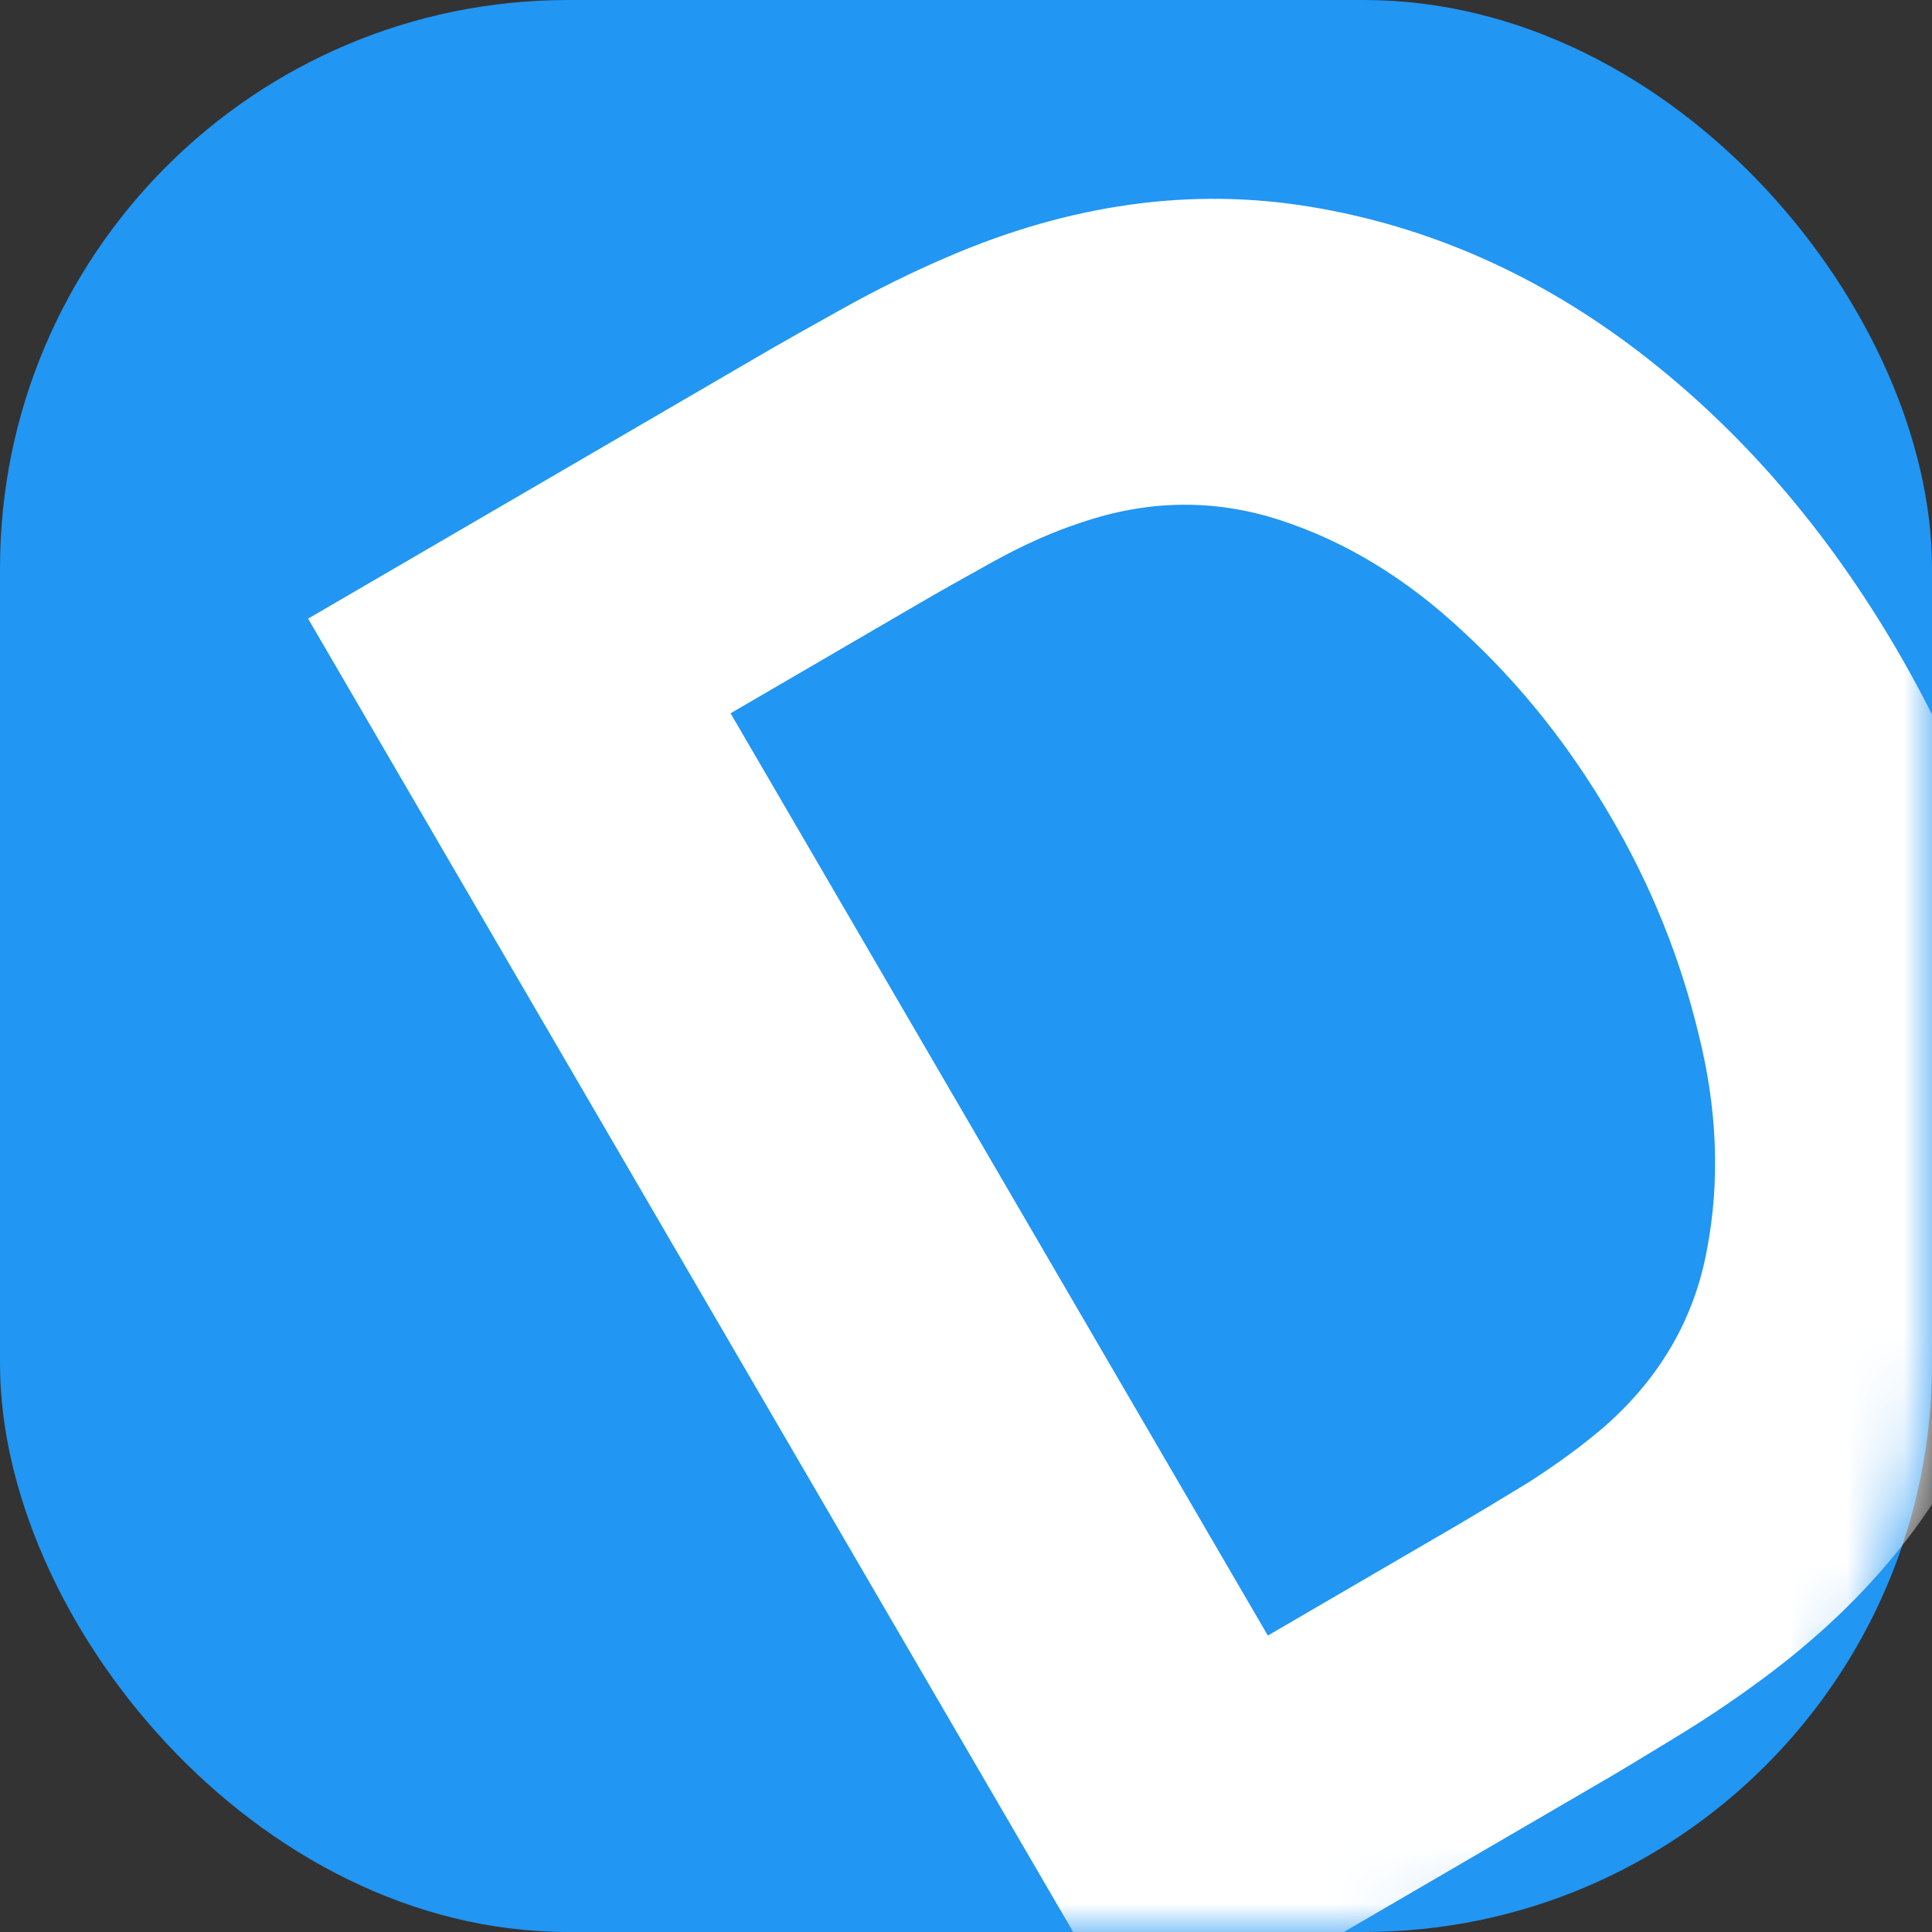
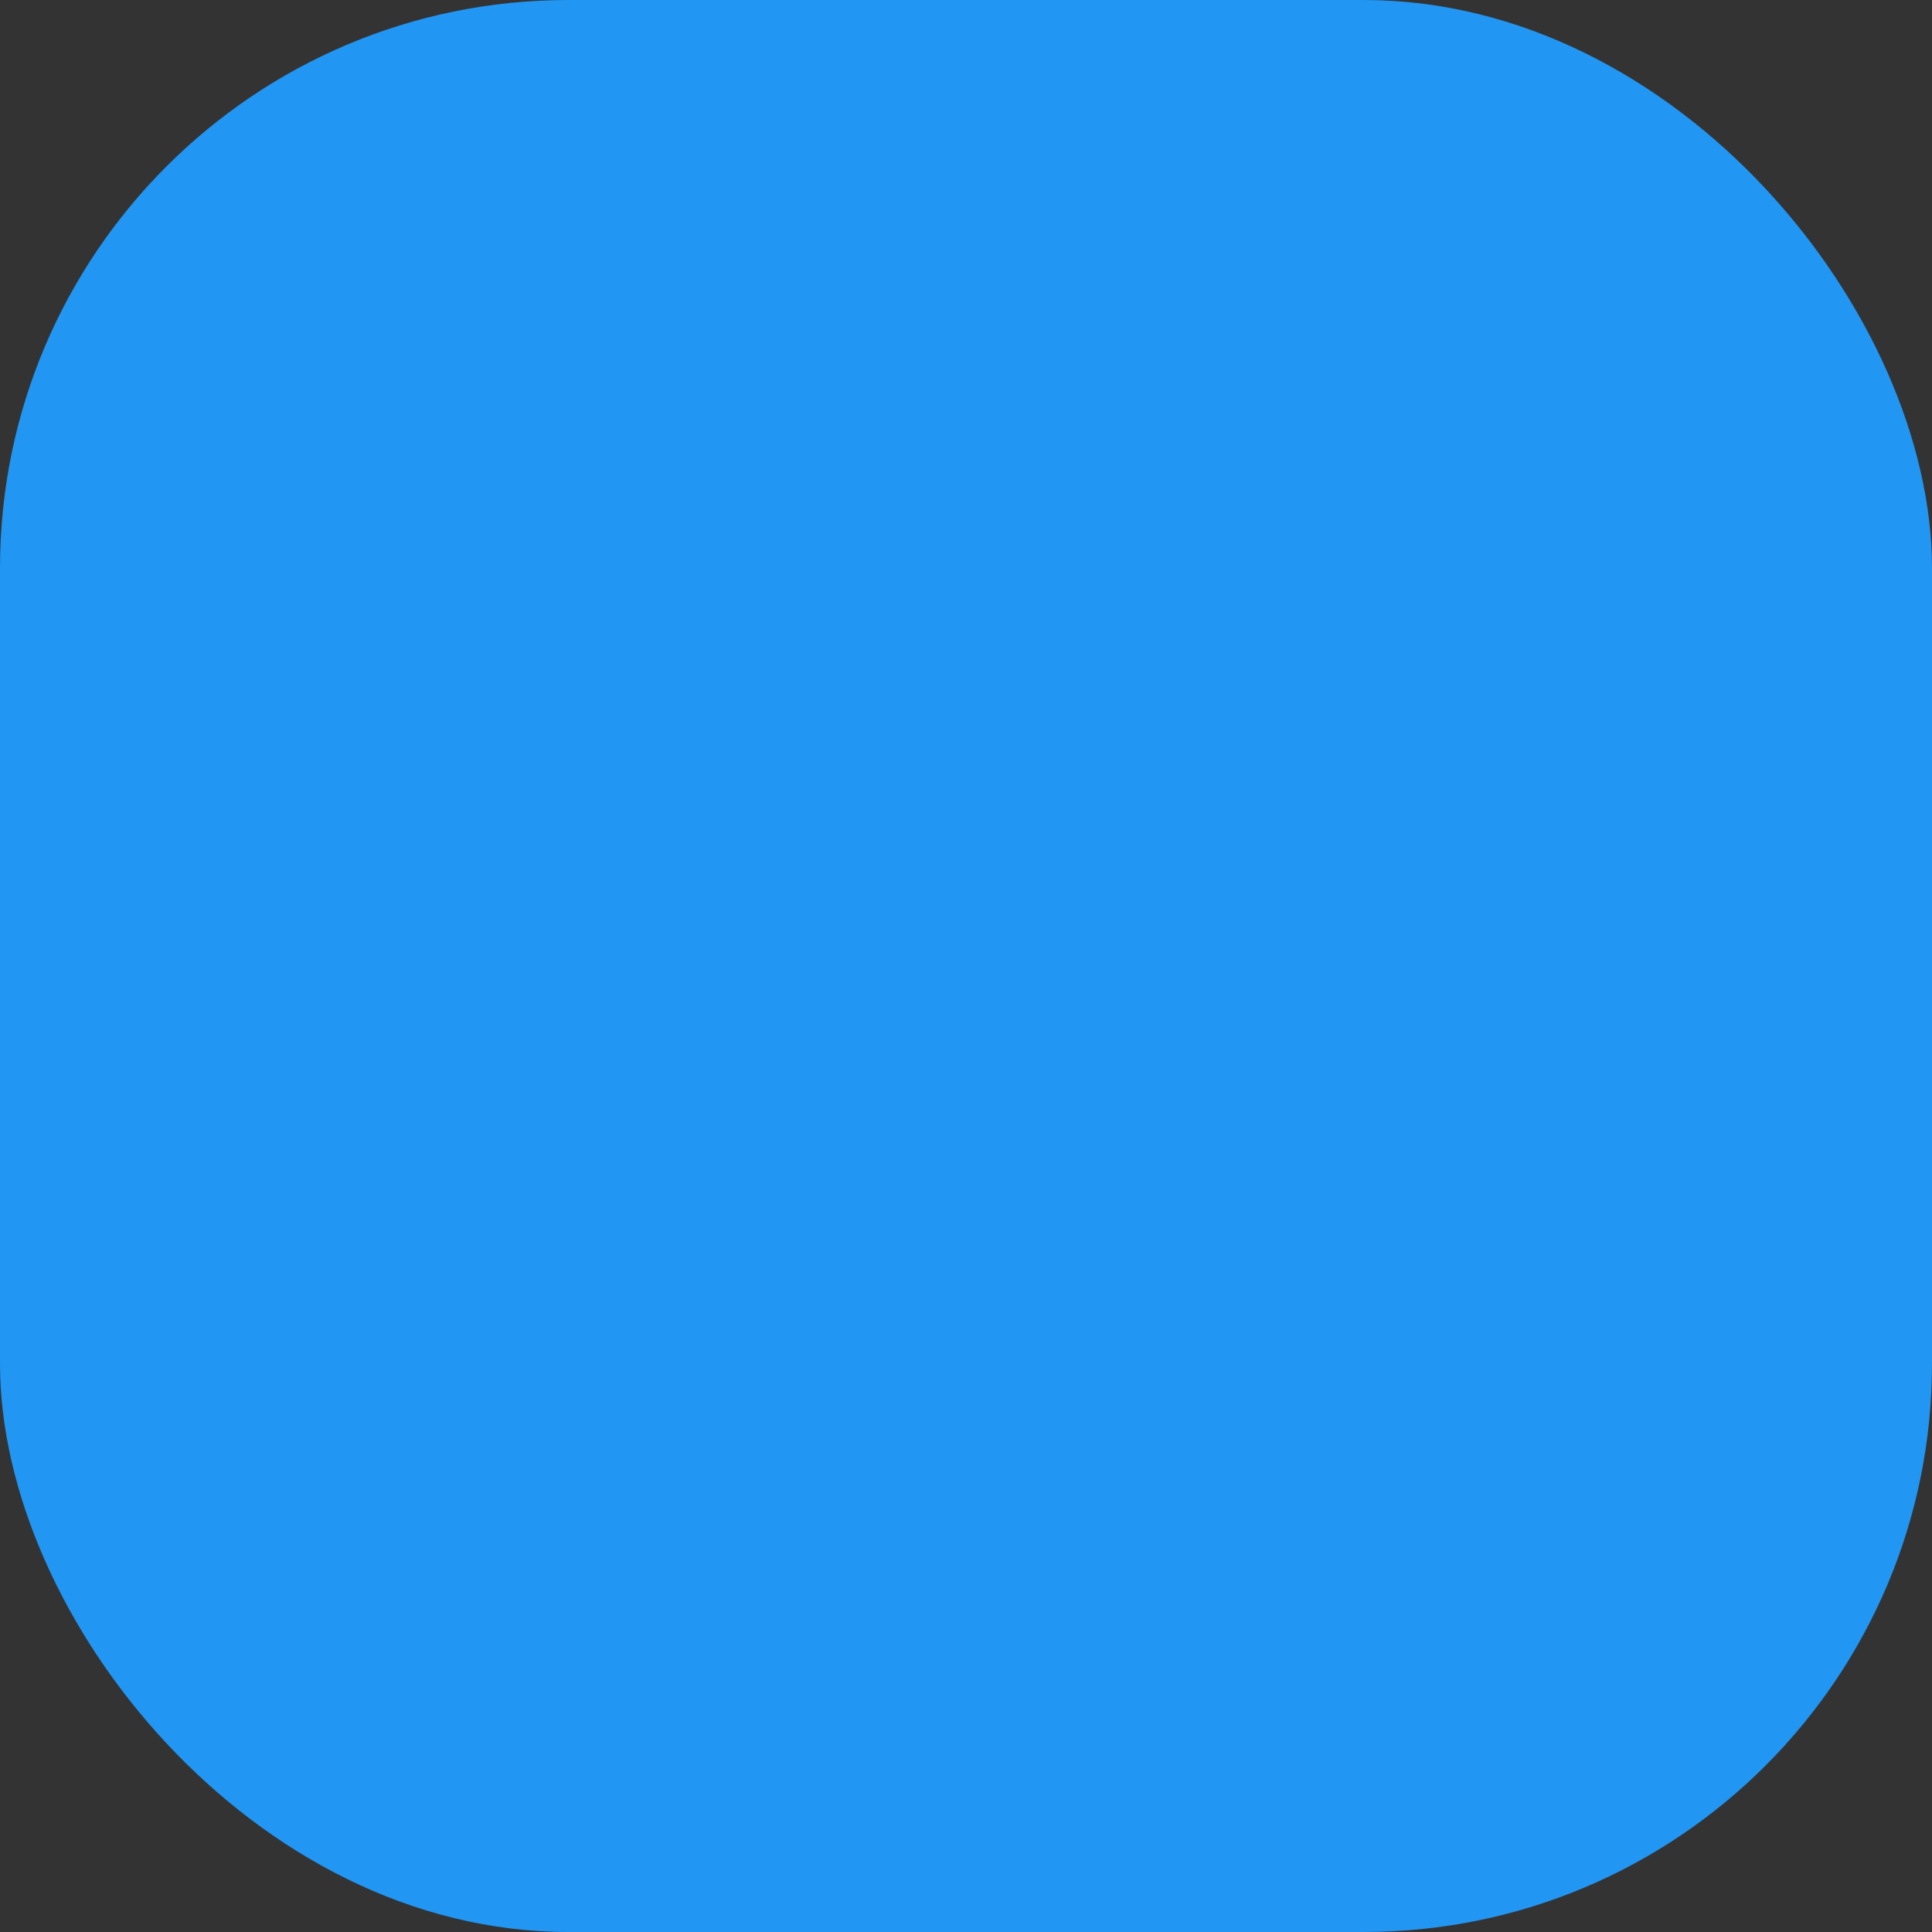
<svg xmlns="http://www.w3.org/2000/svg" width="34" height="34" viewBox="0 0 34 34" fill="none">
  <rect x="0" y="0" width="34" height="34" fill="#333333" stroke="none" />
  <rect width="34" height="34" rx="10" fill="#2196F3" />
  <mask id="mask0_19_420" style="mask-type:alpha" maskUnits="userSpaceOnUse" x="0" y="0" width="34" height="34">
    <rect width="34" height="34" rx="10" fill="#0C7FDA" />
  </mask>
  <g mask="url(#mask0_19_420)">
-     <path d="M20.093 36.072L5.422 10.887L13.572 6.139C13.77 6.024 14.182 5.792 14.806 5.444C15.431 5.095 16.05 4.79 16.662 4.527C18.833 3.59 20.964 3.293 23.054 3.638C25.144 3.982 27.079 4.838 28.86 6.205C30.64 7.573 32.152 9.324 33.395 11.457C34.638 13.591 35.415 15.77 35.727 17.993C36.038 20.217 35.828 22.322 35.097 24.31C34.365 26.298 33.056 28.005 31.17 29.432C30.639 29.835 30.069 30.222 29.457 30.593C28.846 30.965 28.442 31.209 28.243 31.324L20.093 36.072ZM22.312 28.783L25.635 26.847C25.95 26.663 26.372 26.41 26.902 26.086C27.424 25.75 27.878 25.416 28.262 25.083C29.229 24.223 29.822 23.19 30.041 21.985C30.272 20.773 30.221 19.506 29.889 18.185C29.568 16.857 29.058 15.592 28.358 14.392C27.625 13.132 26.753 12.039 25.745 11.112C24.748 10.178 23.672 9.524 22.517 9.15C21.363 8.777 20.194 8.794 19.01 9.202C18.525 9.36 18.01 9.59 17.467 9.89C16.924 10.191 16.495 10.433 16.18 10.617L12.857 12.553L22.312 28.783Z" fill="white" />
-   </g>
+     </g>
</svg>